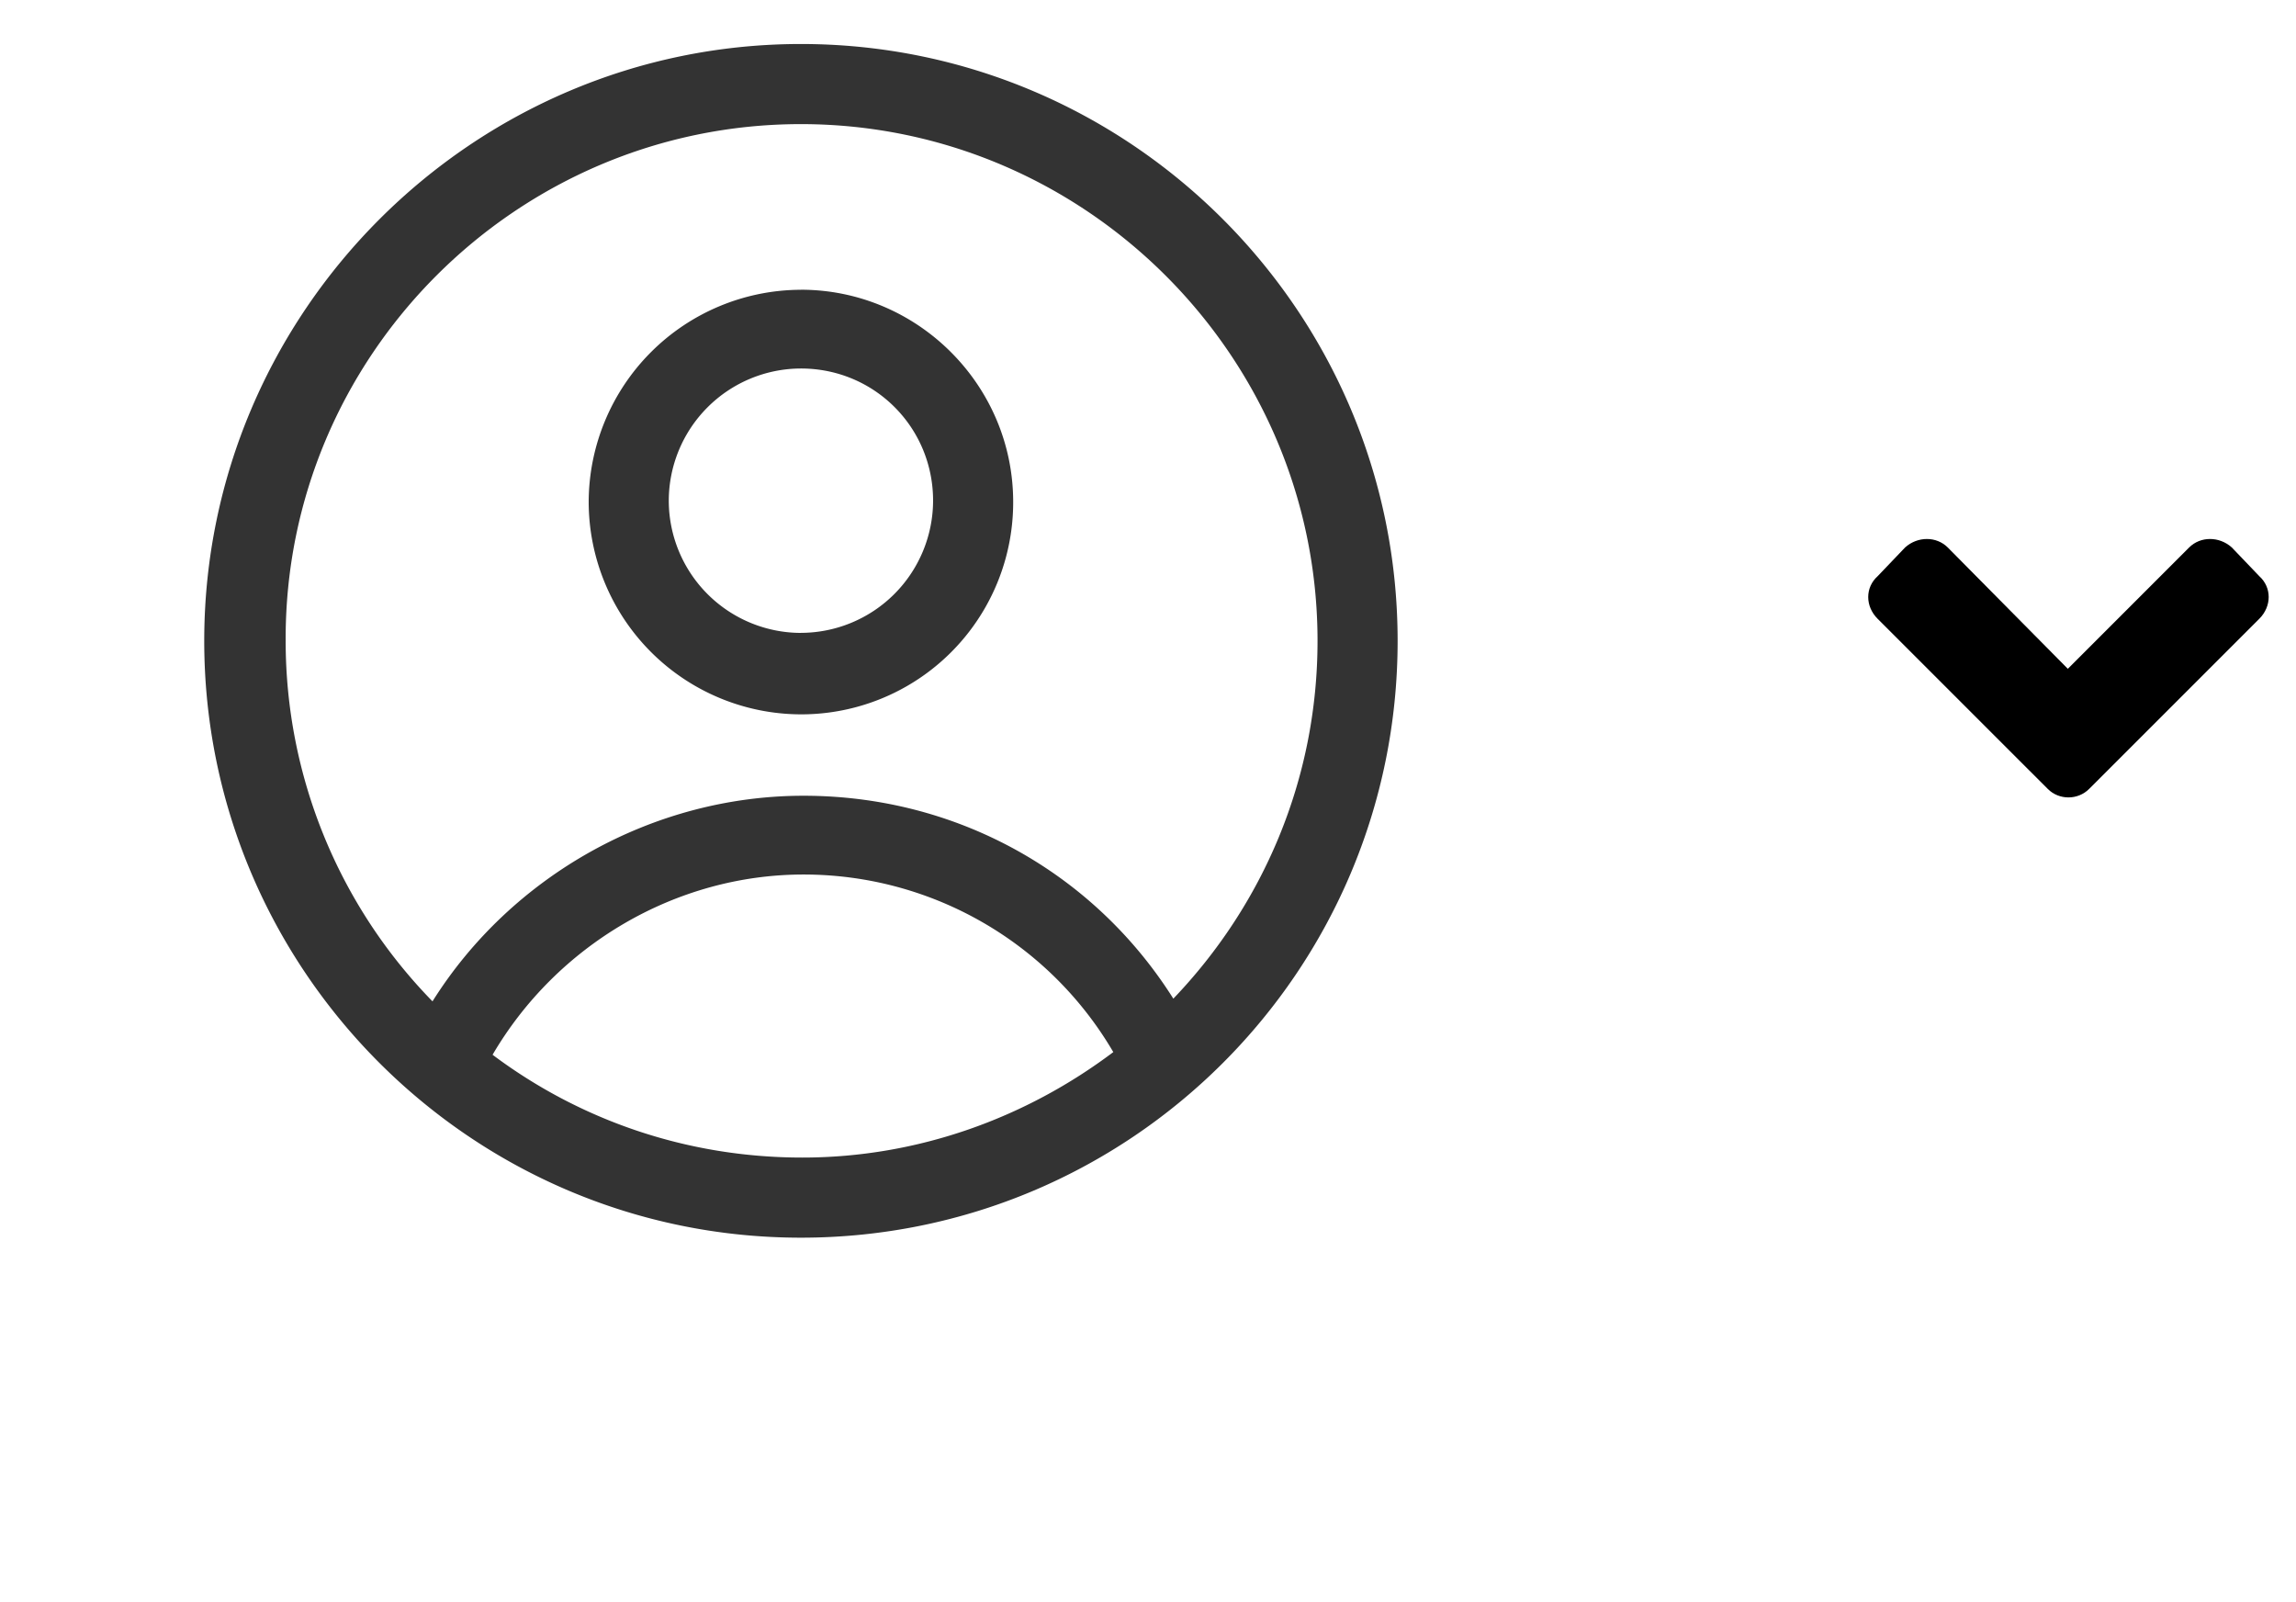
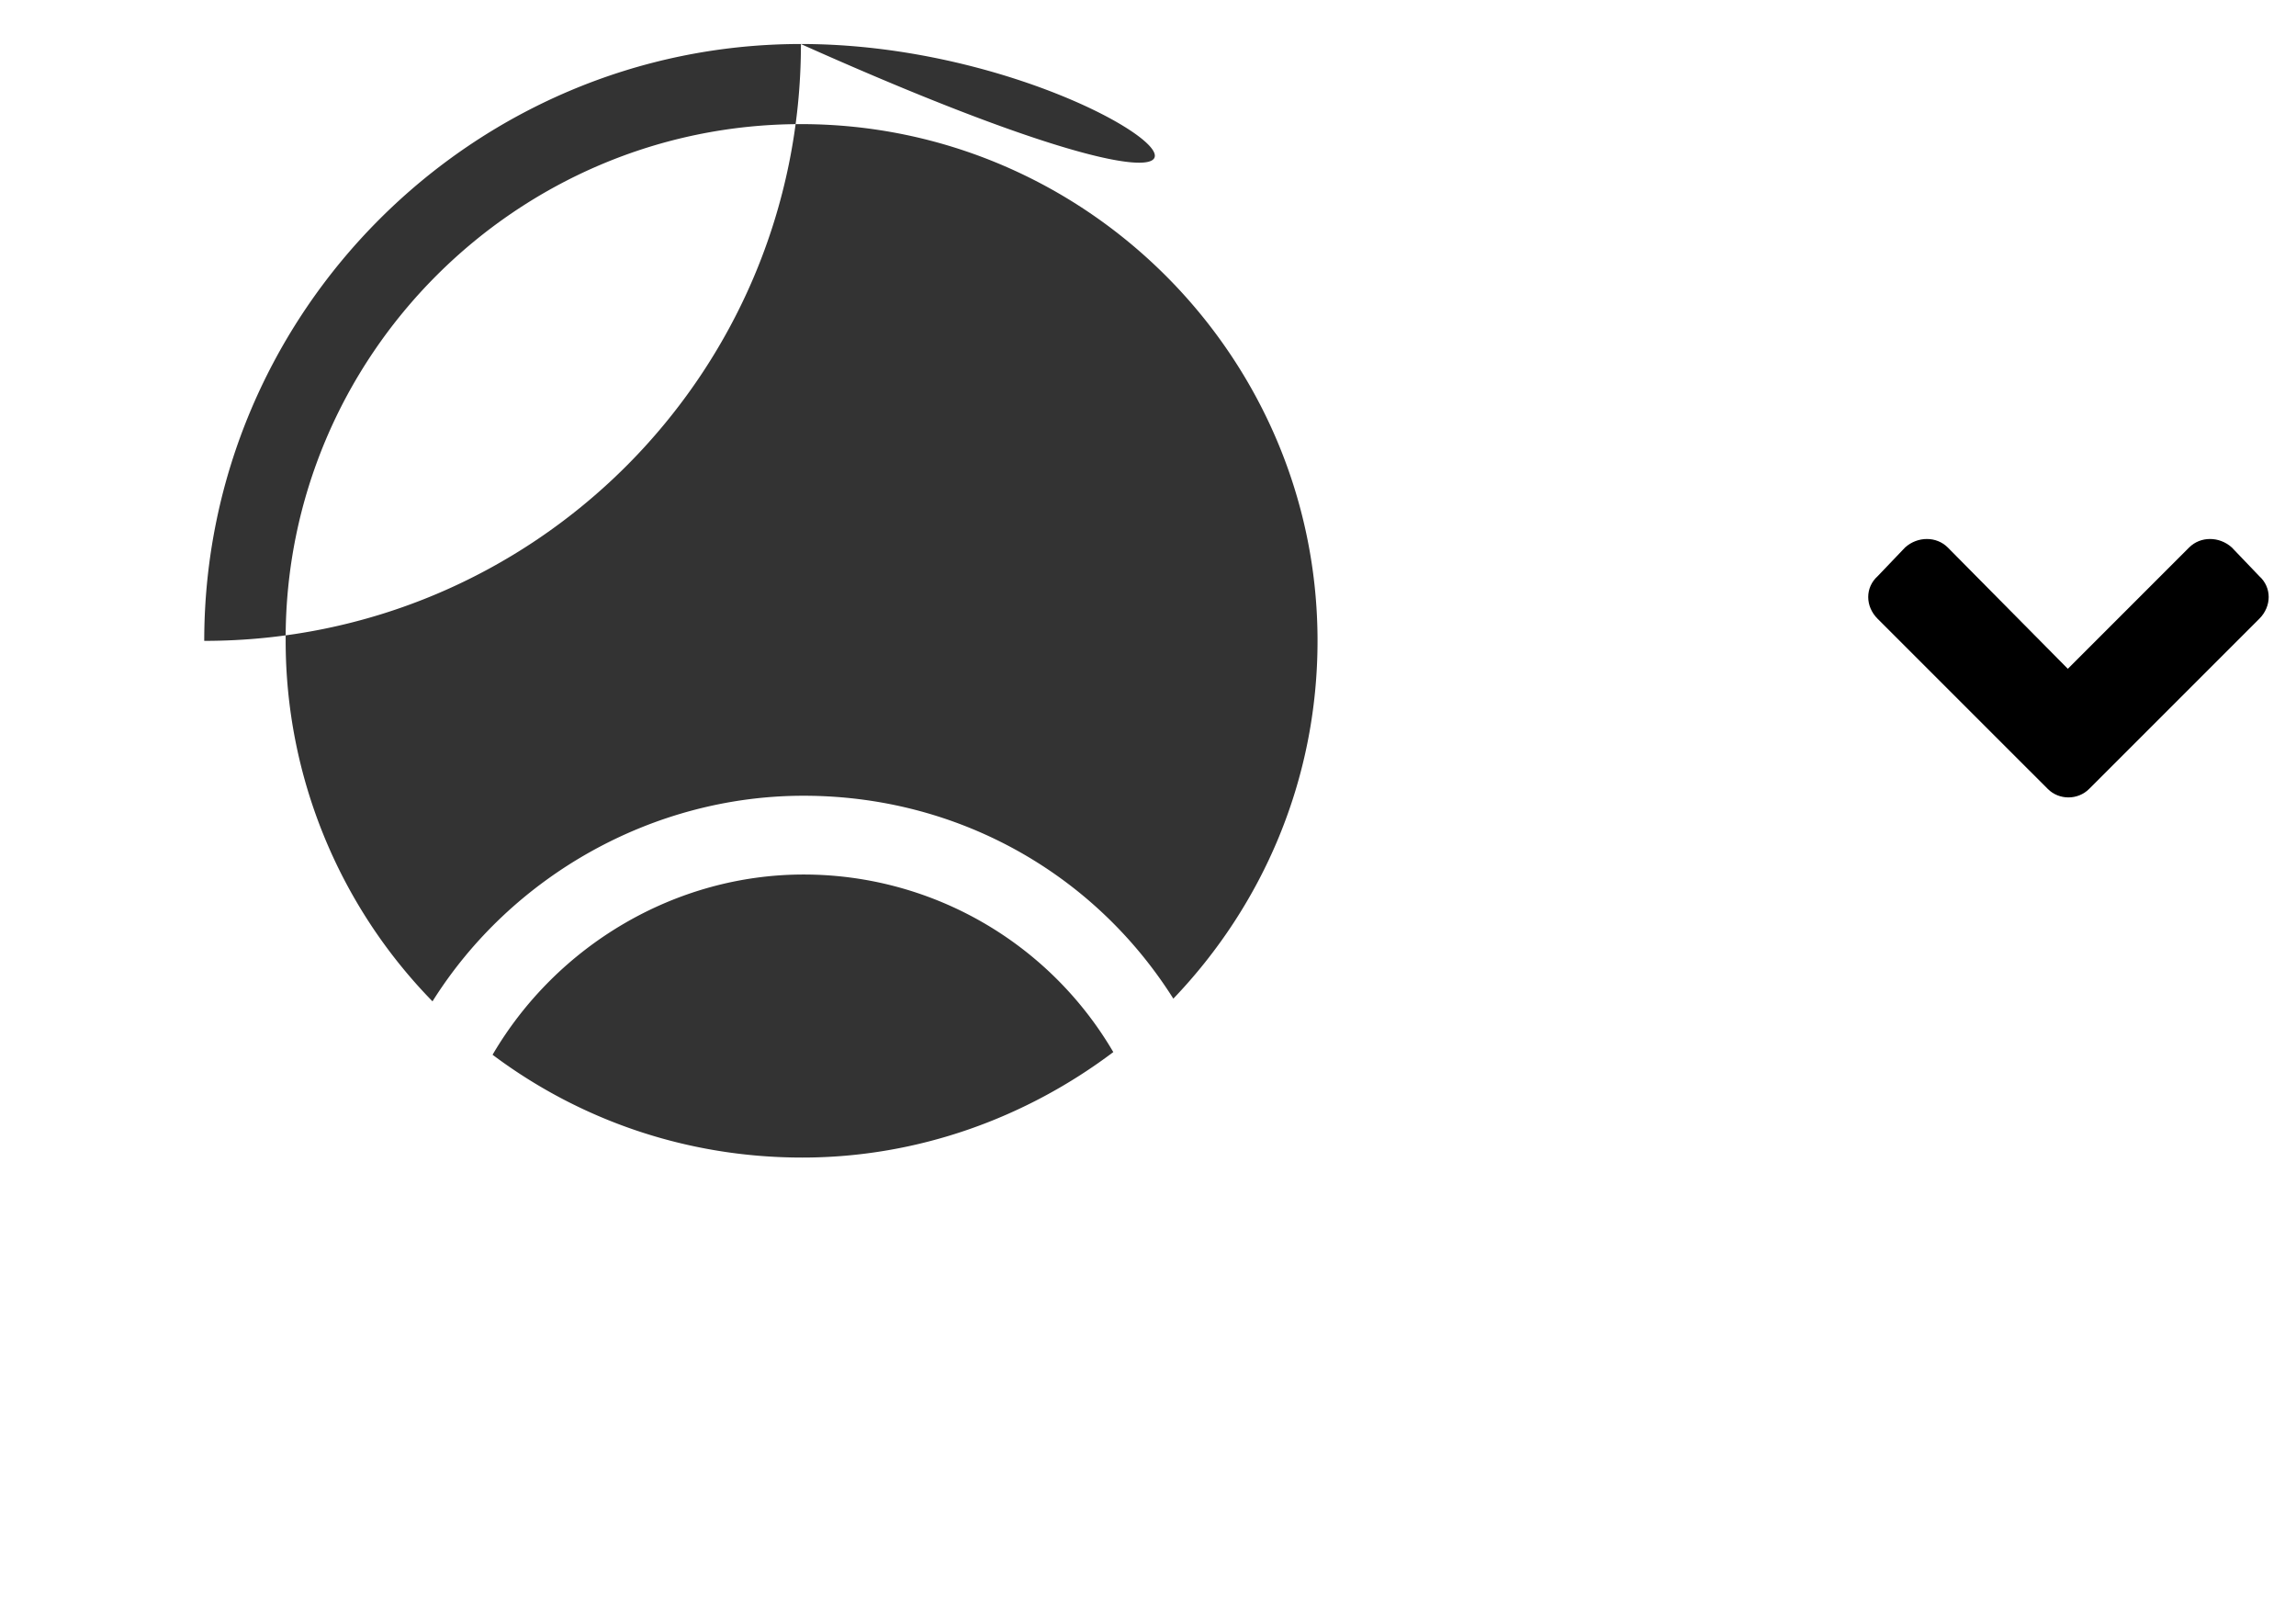
<svg xmlns="http://www.w3.org/2000/svg" width="43" height="30" fill="none" viewBox="0 0 43 30">
-   <path fill="#333" d="M15 .824C8.85.824 3.825 5.85 3.825 12s5 11.175 11.175 11.175c6.175 0 11.175-5 11.175-11.175C26.175 5.824 21.15.824 15 .824zM9.225 19.75c1.2-2.05 3.425-3.375 5.825-3.375 2.4 0 4.6 1.275 5.8 3.325-1.625 1.225-3.65 1.975-5.825 1.975-2.2 0-4.2-.725-5.8-1.925zm12.75-1.05c-1.5-2.375-4.075-3.8-6.925-3.8-2.825 0-5.475 1.5-6.95 3.85a9.653 9.653 0 01-2.75-6.75C5.325 6.674 9.675 2.324 15 2.324s9.675 4.35 9.675 9.675c0 2.6-1.025 4.95-2.7 6.7z" />
-   <path fill="#333" d="M15 5.426A3.985 3.985 0 0011.025 9.4 3.985 3.985 0 0015 13.376 3.97 3.97 0 0018.975 9.4c0-2.2-1.8-3.975-3.975-3.975zm0 6.425a2.48 2.48 0 01-2.475-2.475A2.48 2.48 0 0115 6.9c1.375 0 2.475 1.1 2.475 2.475A2.48 2.48 0 0115 11.85z" />
+   <path fill="#333" d="M15 .824C8.85.824 3.825 5.85 3.825 12c6.175 0 11.175-5 11.175-11.175C26.175 5.824 21.15.824 15 .824zM9.225 19.75c1.2-2.05 3.425-3.375 5.825-3.375 2.4 0 4.6 1.275 5.8 3.325-1.625 1.225-3.65 1.975-5.825 1.975-2.2 0-4.2-.725-5.8-1.925zm12.75-1.05c-1.5-2.375-4.075-3.8-6.925-3.8-2.825 0-5.475 1.5-6.95 3.85a9.653 9.653 0 01-2.75-6.75C5.325 6.674 9.675 2.324 15 2.324s9.675 4.35 9.675 9.675c0 2.6-1.025 4.95-2.7 6.7z" />
  <path fill="#000" d="M38.352 14.773c.21.211.562.211.773 0l3.188-3.187c.234-.234.234-.586 0-.797l-.516-.539c-.234-.21-.586-.21-.797 0l-2.273 2.273-2.25-2.273c-.211-.21-.563-.21-.797 0l-.516.54c-.234.21-.234.562 0 .796l3.188 3.187z" />
</svg>